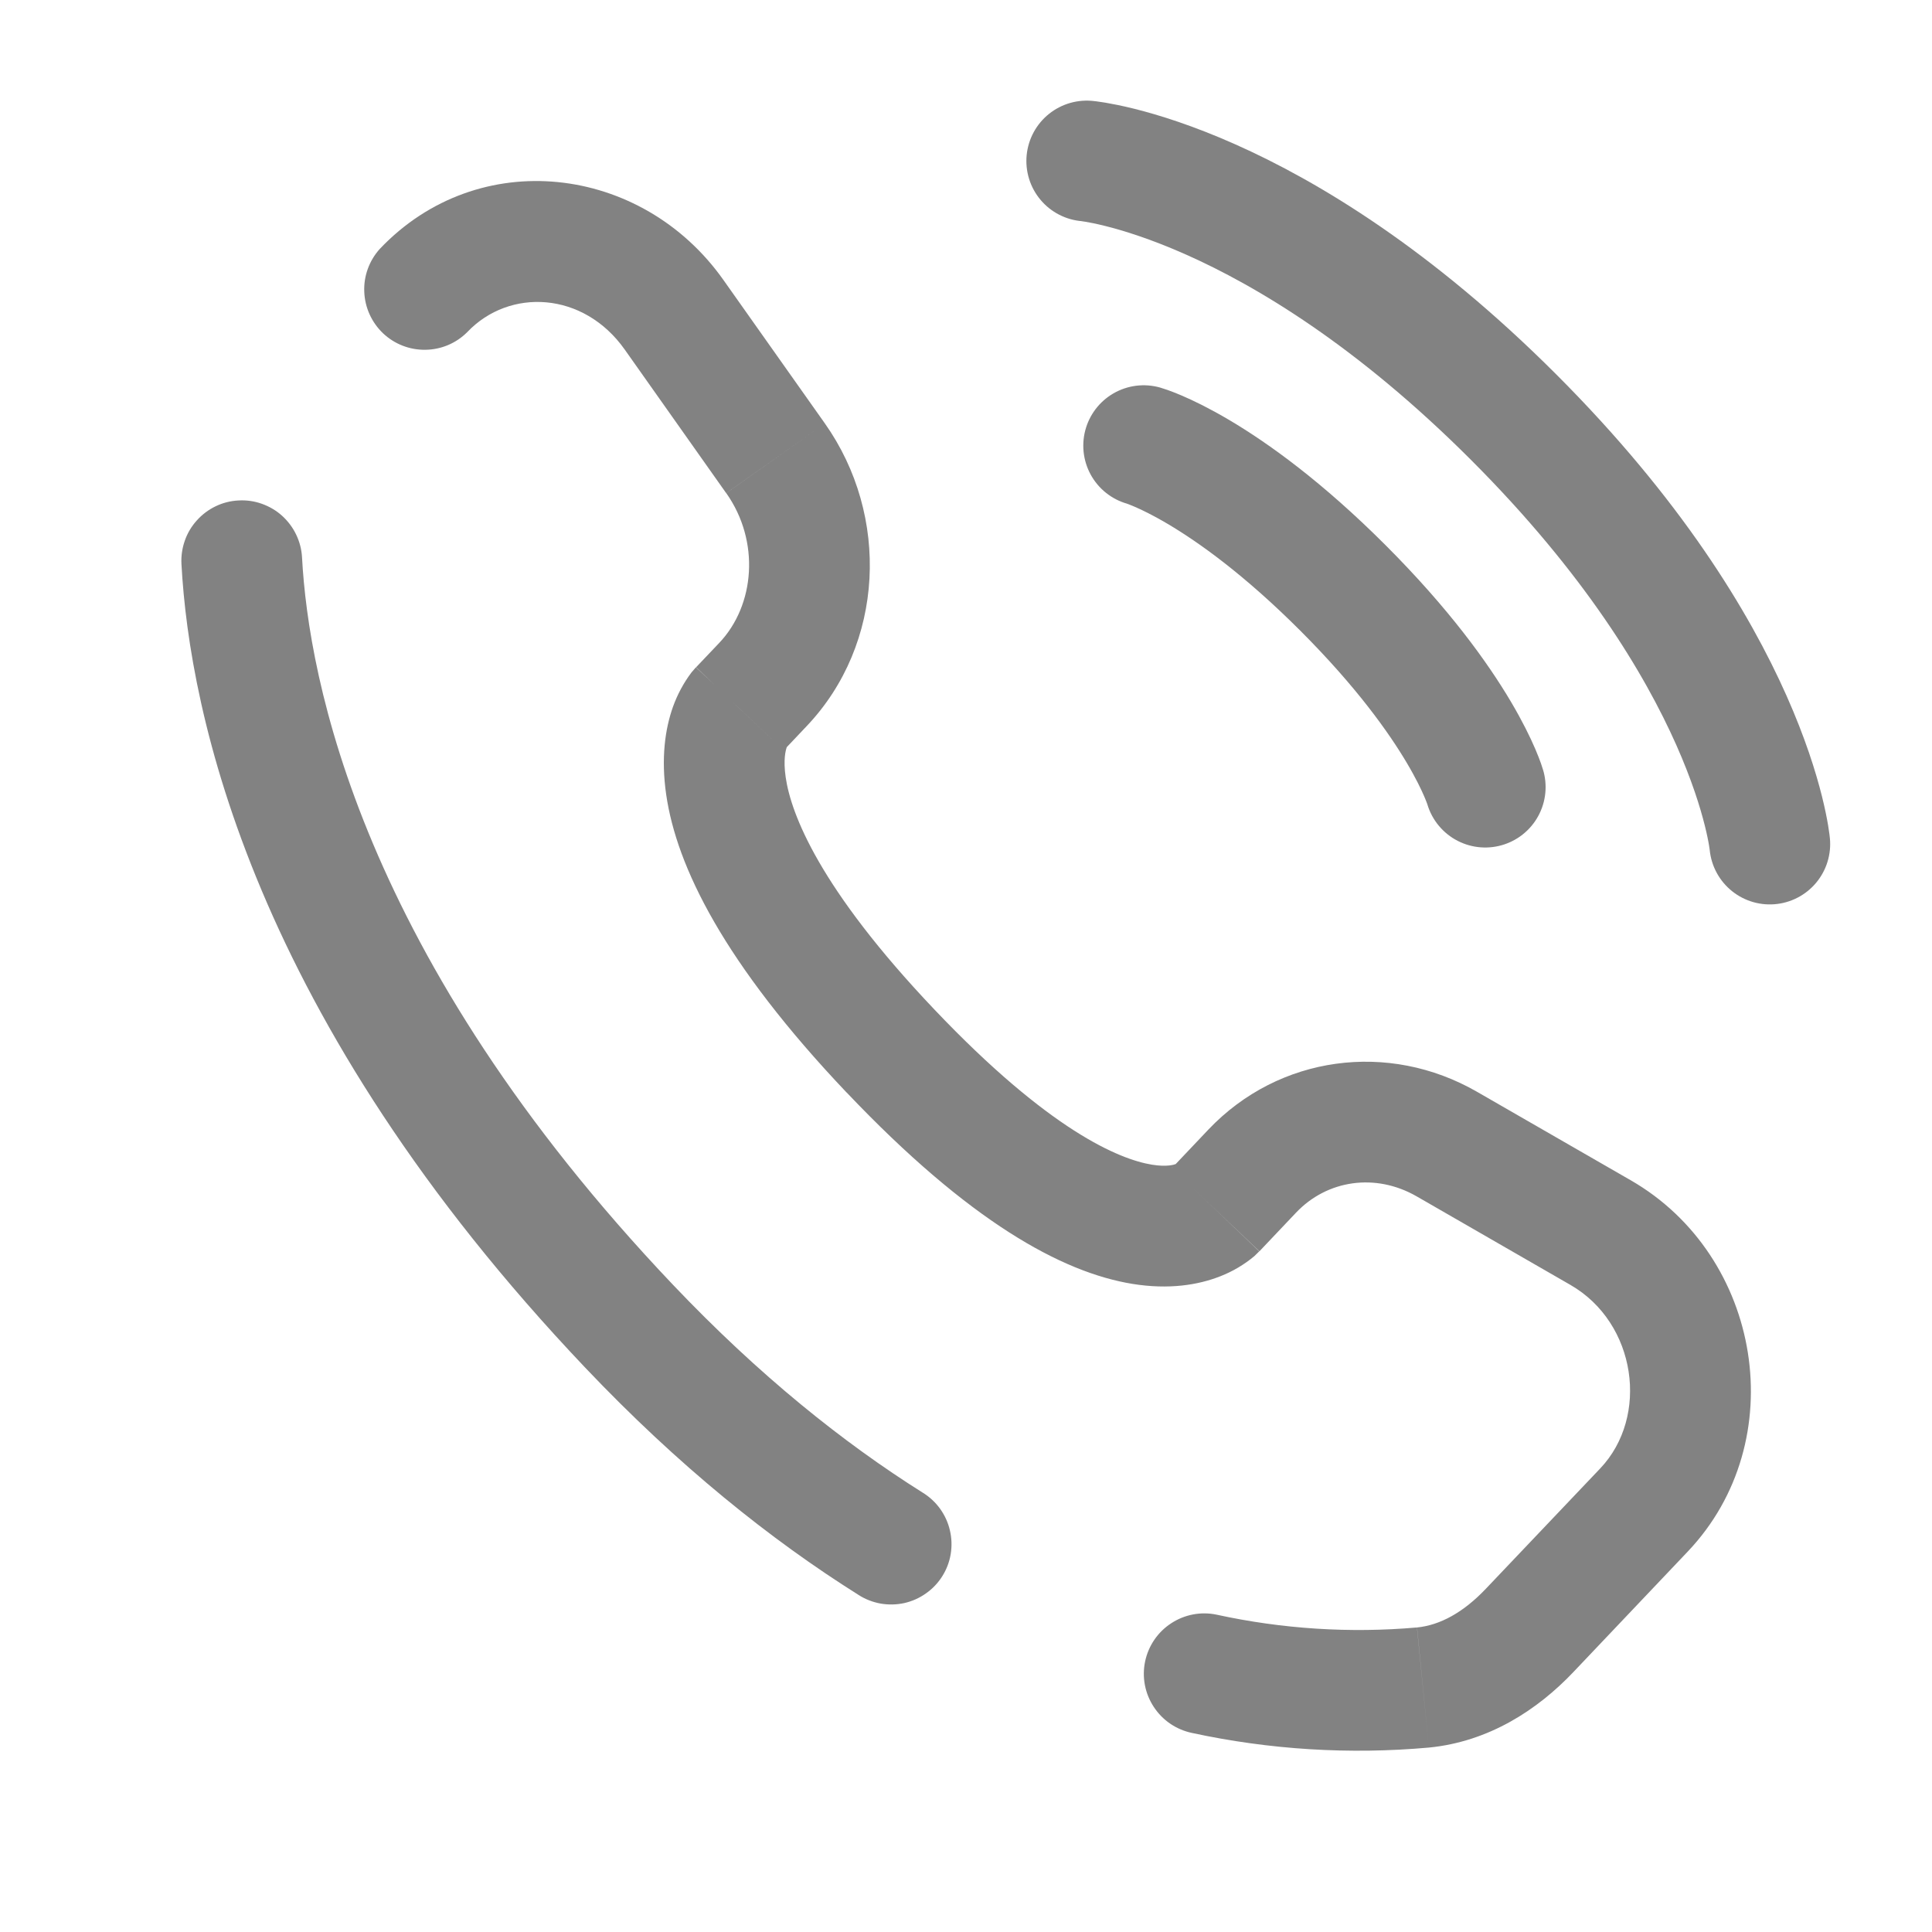
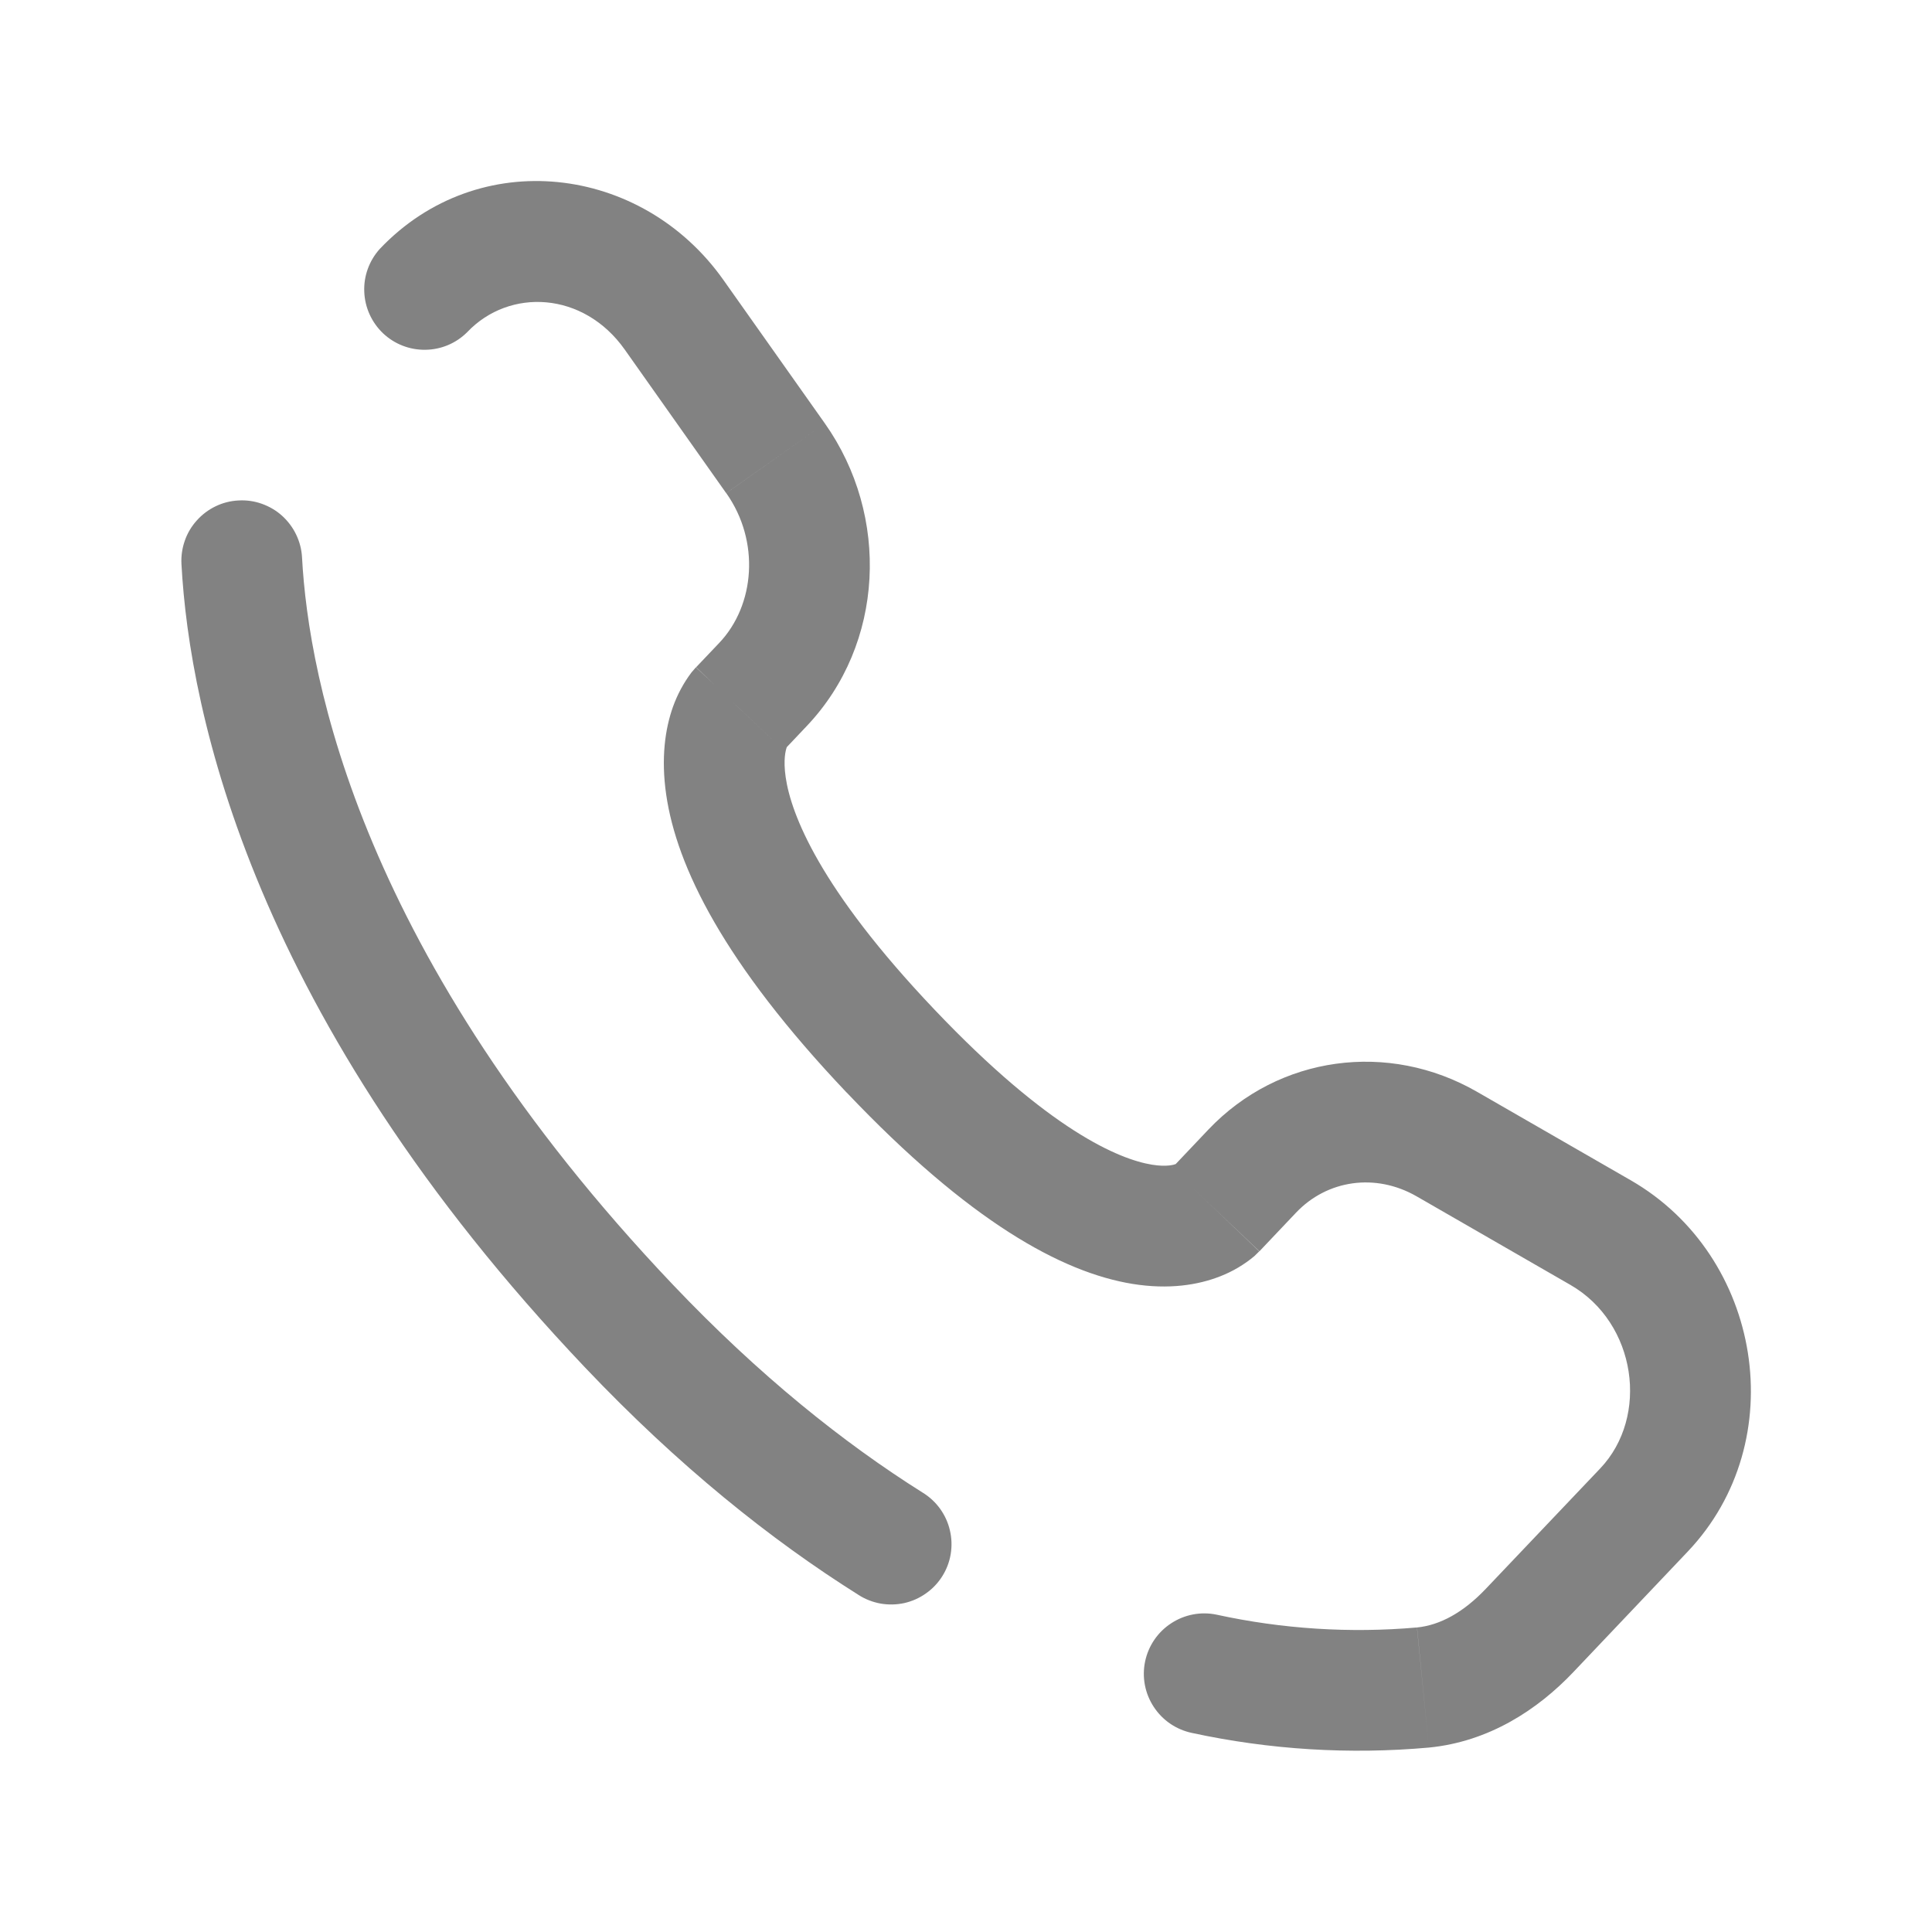
<svg xmlns="http://www.w3.org/2000/svg" width="24" height="24" viewBox="0 0 24 24" fill="none">
-   <path d="M13.5 2C13.5 2 15.834 2.212 18.803 5.182C21.773 8.152 21.985 10.485 21.985 10.485M14.207 5.536C14.207 5.536 15.197 5.818 16.682 7.303C18.167 8.788 18.45 9.778 18.45 9.778" stroke="#828282" stroke-width="1.5" stroke-linecap="round" />
  <path d="M3.752 6.925C3.747 6.827 3.722 6.73 3.679 6.641C3.637 6.553 3.577 6.473 3.504 6.407C3.431 6.341 3.345 6.291 3.252 6.258C3.159 6.225 3.061 6.211 2.962 6.217C2.864 6.222 2.768 6.246 2.679 6.289C2.59 6.332 2.511 6.391 2.445 6.465C2.379 6.538 2.328 6.623 2.296 6.716C2.263 6.809 2.249 6.908 2.254 7.006L3.752 6.925ZM4.718 3.092C4.587 3.237 4.517 3.428 4.525 3.623C4.532 3.819 4.616 4.004 4.757 4.139C4.899 4.274 5.088 4.348 5.284 4.345C5.48 4.343 5.667 4.264 5.805 4.125L4.718 3.092ZM10.664 19.812C10.747 19.866 10.841 19.902 10.938 19.92C11.036 19.937 11.136 19.935 11.233 19.914C11.33 19.892 11.421 19.852 11.502 19.794C11.584 19.737 11.652 19.665 11.705 19.581C11.758 19.497 11.794 19.403 11.81 19.305C11.826 19.207 11.823 19.107 11.8 19.011C11.778 18.914 11.736 18.823 11.678 18.742C11.62 18.662 11.547 18.594 11.462 18.542L10.664 19.812ZM15.113 20.058C14.918 20.017 14.715 20.056 14.549 20.165C14.382 20.274 14.266 20.444 14.225 20.639C14.184 20.834 14.223 21.037 14.332 21.203C14.441 21.37 14.611 21.486 14.806 21.527L15.113 20.058ZM15.645 15.544L16.1 15.064L15.012 14.031L14.557 14.511L15.645 15.544ZM17.599 14.862L19.509 15.962L20.258 14.662L18.347 13.562L17.599 14.862ZM19.878 18.242L18.457 19.737L19.545 20.771L20.965 19.275L19.878 18.242ZM8.359 15.959C4.483 11.878 3.833 8.435 3.752 6.925L2.254 7.006C2.354 8.856 3.138 12.64 7.272 16.992L8.359 15.959ZM9.735 9.322L10.021 9.02L8.934 7.987L8.647 8.289L9.735 9.322ZM10.247 5.26L8.986 3.477L7.761 4.343L9.021 6.126L10.247 5.26ZM9.19 8.805C9.01 8.632 8.828 8.46 8.645 8.29L8.643 8.292L8.64 8.295L8.59 8.353C8.492 8.483 8.415 8.627 8.36 8.78C8.262 9.055 8.21 9.419 8.276 9.873C8.406 10.765 8.991 11.964 10.518 13.573L11.606 12.539C10.178 11.036 9.826 10.111 9.76 9.655C9.728 9.435 9.76 9.32 9.773 9.283L9.781 9.264L9.753 9.301L9.735 9.322L9.19 8.805ZM10.518 13.572C12.041 15.176 13.191 15.806 14.068 15.949C14.519 16.022 14.884 15.963 15.16 15.854C15.313 15.794 15.456 15.71 15.582 15.604L15.617 15.57L15.631 15.556L15.638 15.55L15.641 15.547L15.642 15.545C15.642 15.545 15.644 15.544 15.1 15.027C14.556 14.511 14.557 14.51 14.557 14.509L14.559 14.508L14.561 14.505L14.567 14.5L14.614 14.458C14.623 14.453 14.622 14.453 14.609 14.459C14.589 14.467 14.499 14.499 14.309 14.468C13.907 14.402 13.039 14.048 11.606 12.539L10.518 13.572ZM8.986 3.477C7.972 2.043 5.944 1.8 4.718 3.092L5.805 4.125C6.328 3.575 7.249 3.618 7.761 4.343L8.986 3.477ZM18.457 19.737C18.178 20.031 17.887 20.189 17.603 20.217L17.75 21.709C18.497 21.636 19.102 21.238 19.545 20.771L18.457 19.737ZM10.021 9.02C10.989 8.001 11.057 6.407 10.247 5.26L9.022 6.126C9.444 6.723 9.379 7.519 8.934 7.987L10.021 9.02ZM19.509 15.962C20.33 16.435 20.491 17.597 19.878 18.242L20.965 19.275C22.27 17.901 21.89 15.602 20.258 14.662L19.509 15.962ZM16.1 15.064C16.485 14.658 17.086 14.567 17.599 14.862L18.347 13.562C17.248 12.93 15.887 13.111 15.012 14.031L16.1 15.064ZM11.462 18.542C10.479 17.924 9.432 17.088 8.359 15.959L7.272 16.992C8.426 18.207 9.569 19.124 10.664 19.812L11.462 18.542ZM17.602 20.217C16.769 20.29 15.93 20.236 15.113 20.058L14.806 21.527C15.773 21.736 16.765 21.797 17.75 21.709L17.602 20.217Z" fill="#828282" />
</svg>